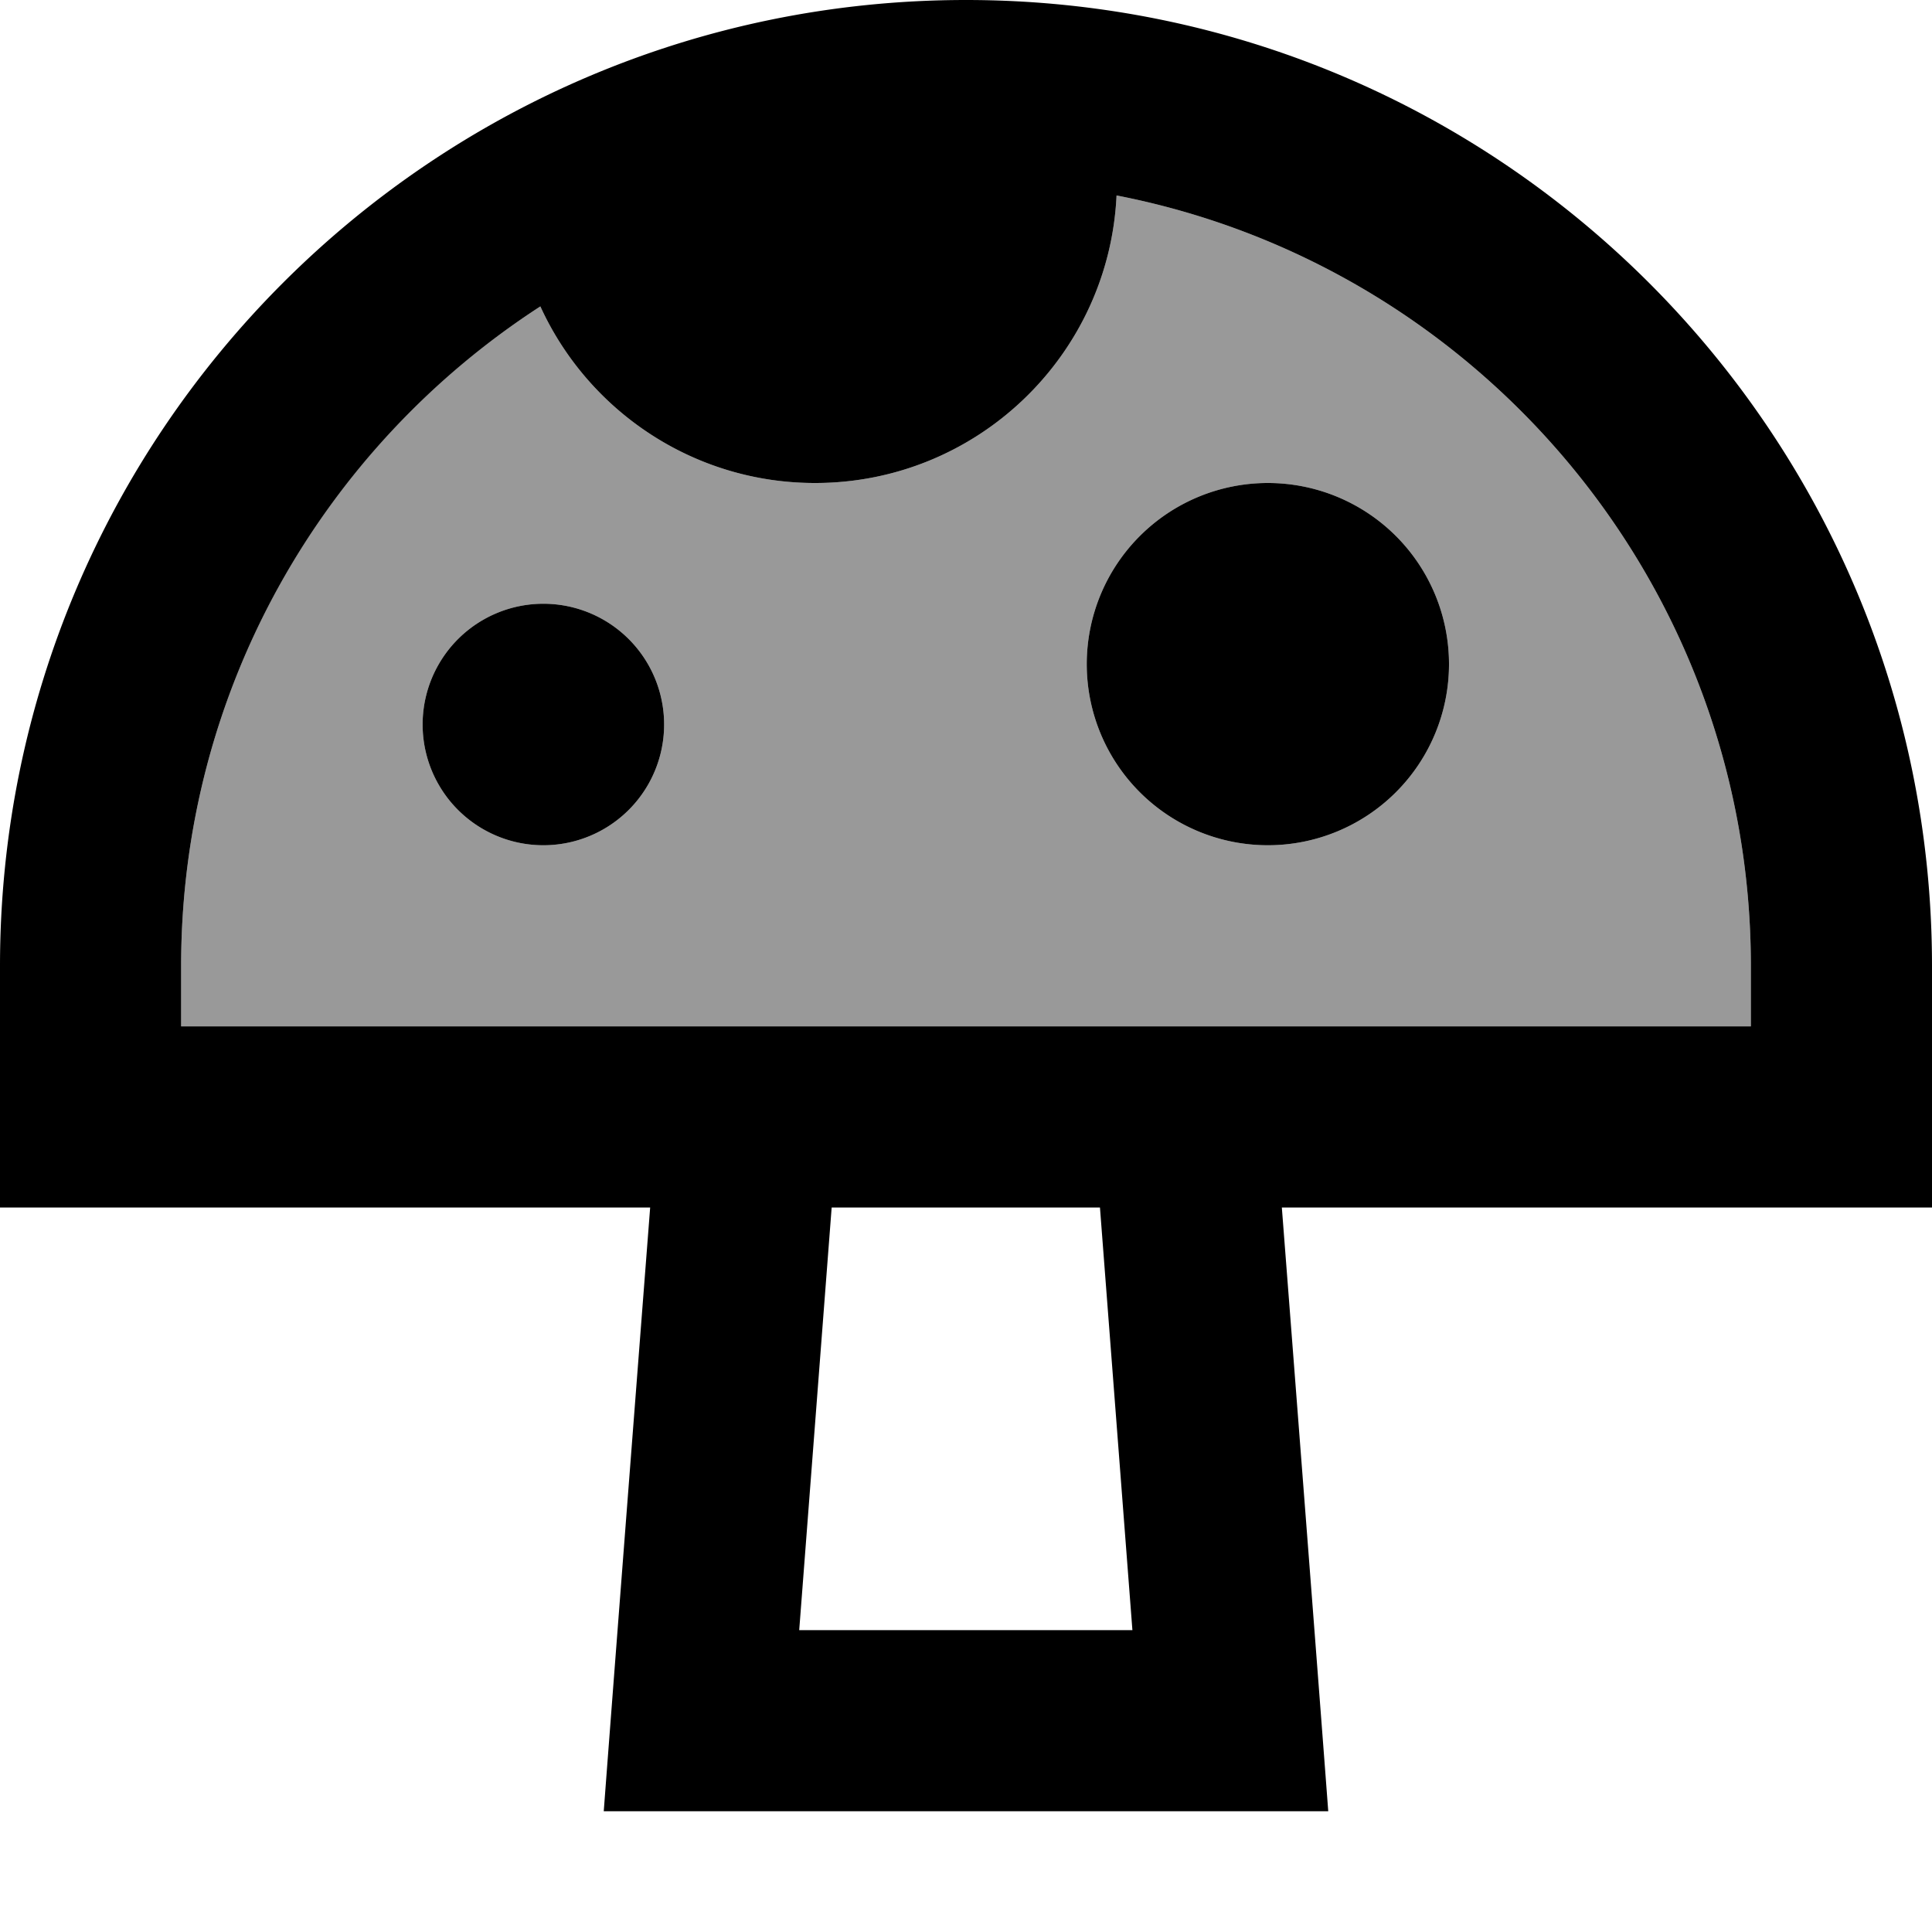
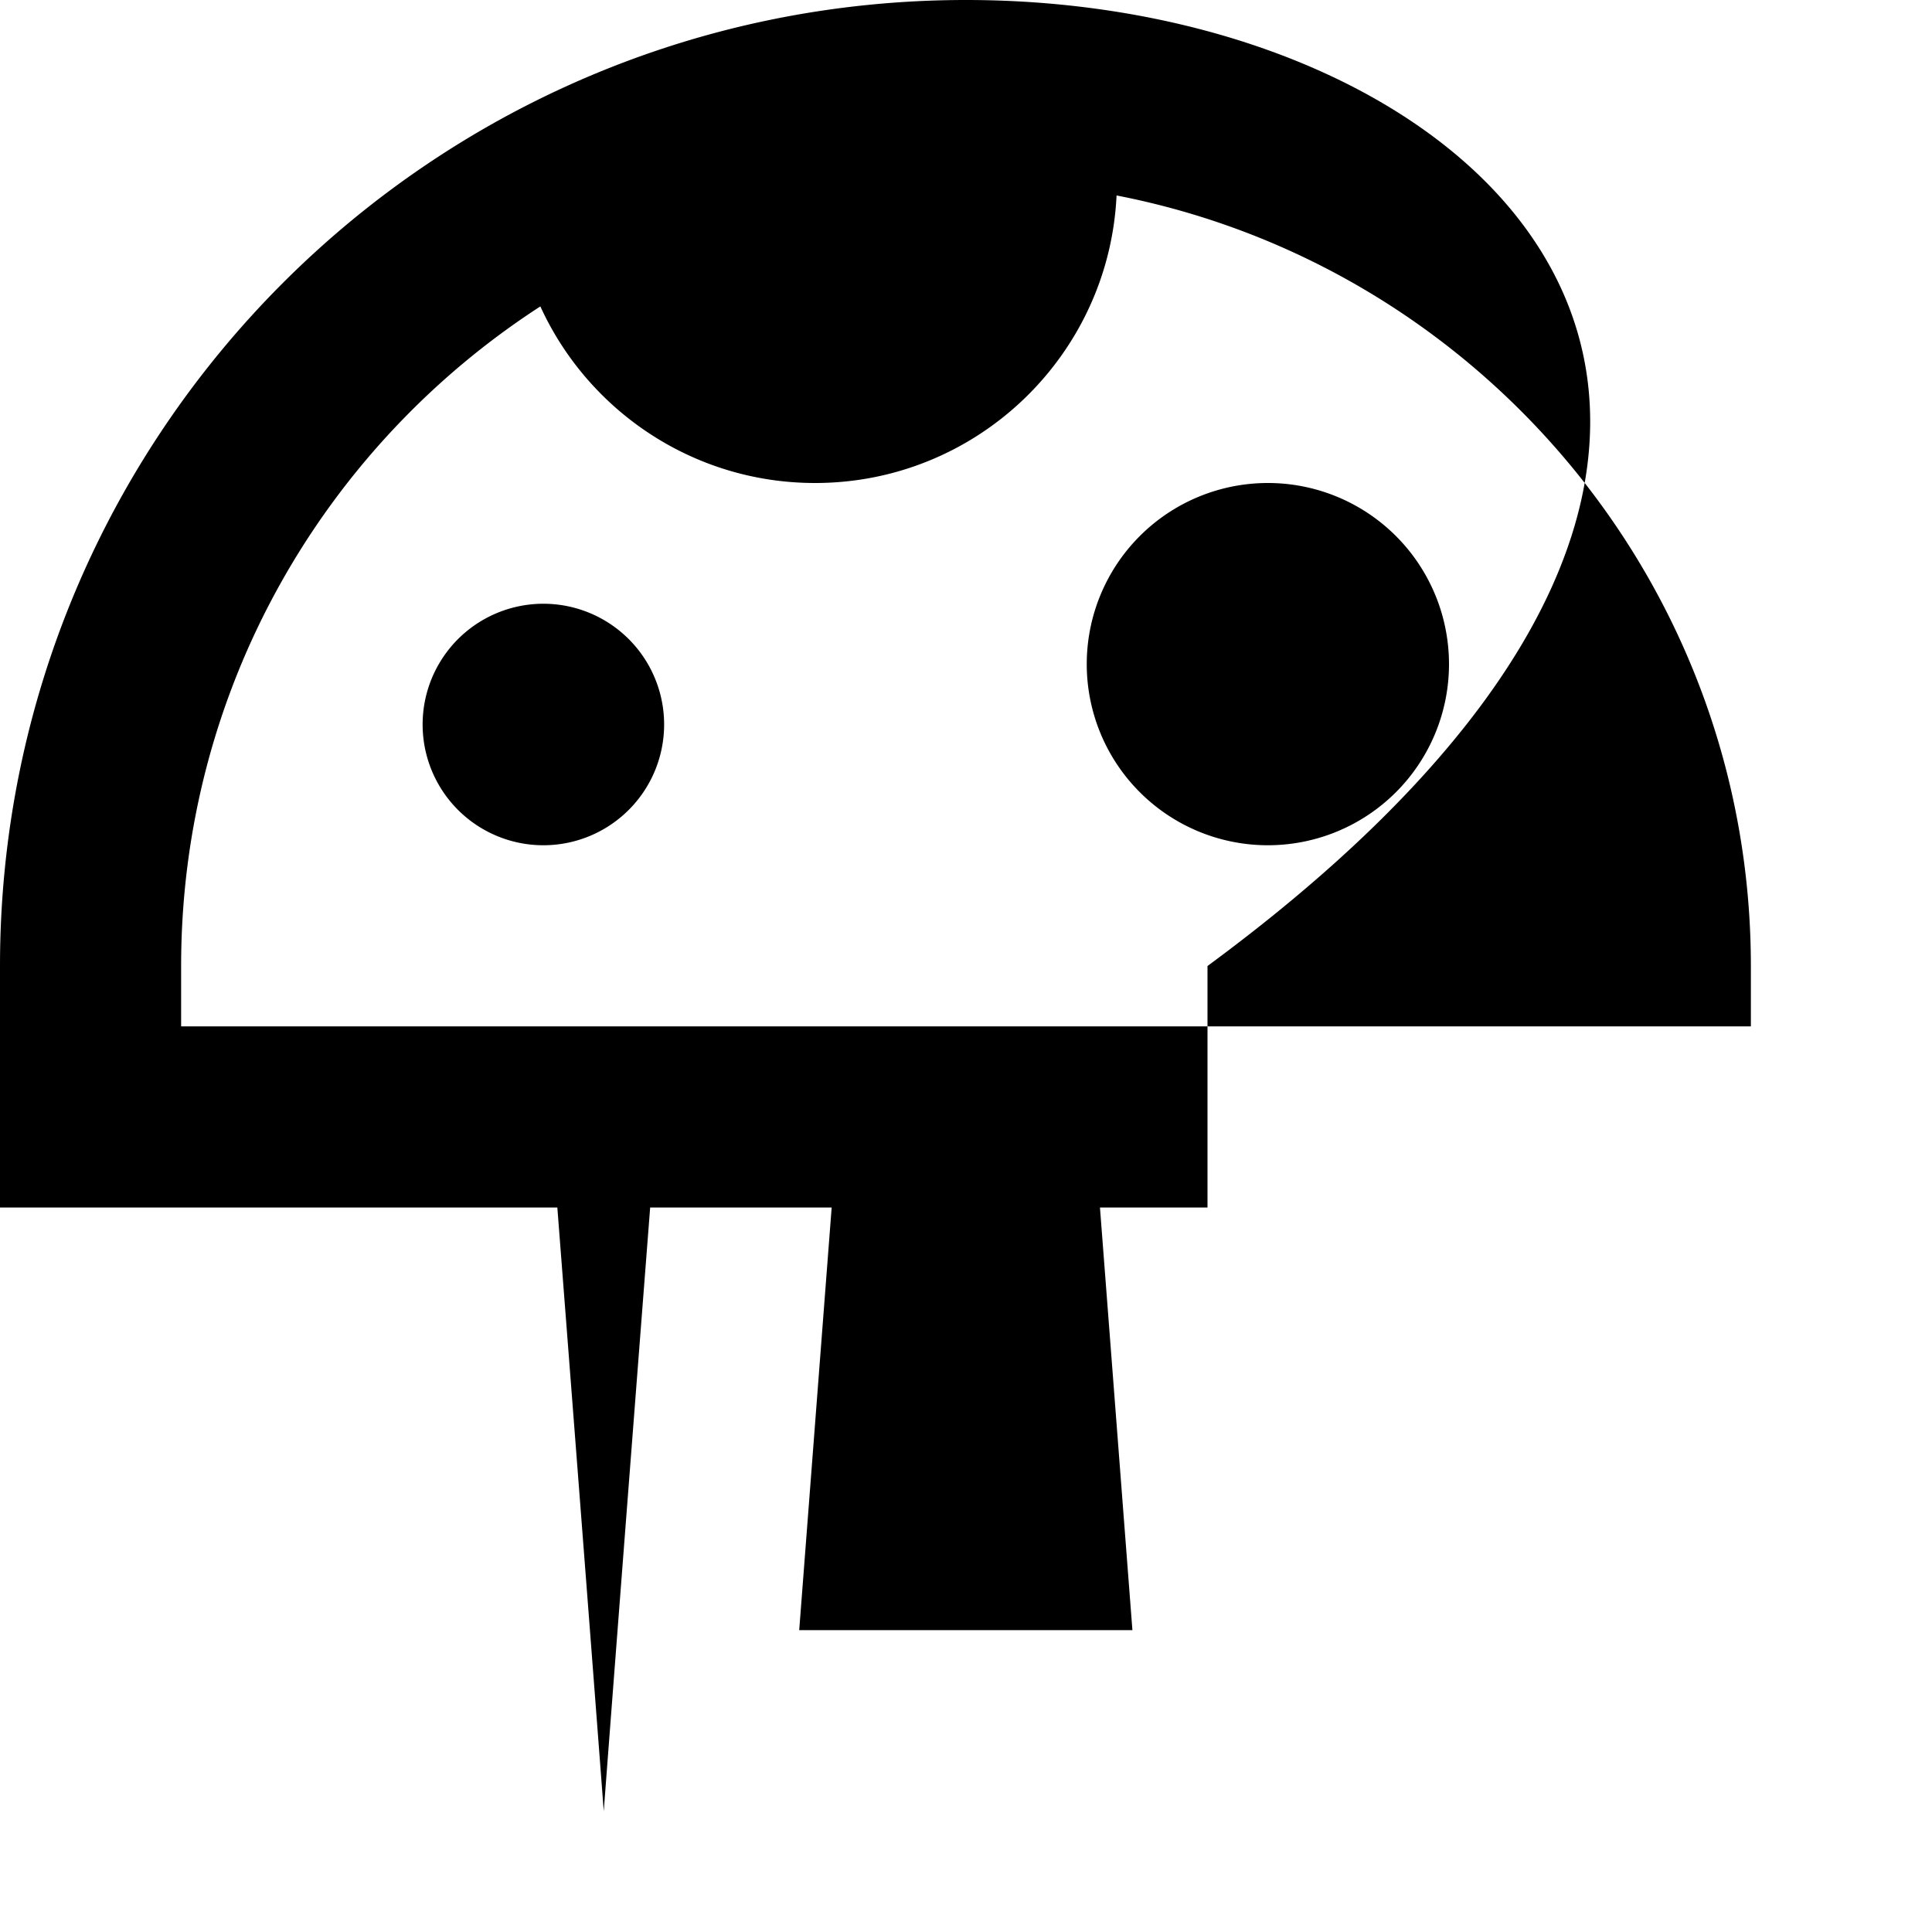
<svg xmlns="http://www.w3.org/2000/svg" viewBox="0 0 512 512">
-   <path style="fill:currentColor;opacity:.4" d="M48 256l0 16 416 0 0-16c0-101.2-72.3-185.6-168.1-204.2-2 42.4-37 76.2-79.9 76.2-32.3 0-60.2-19.2-72.8-46.8-57.3 37-95.2 101.5-95.2 174.8zm128-64a32 32 0 1 1 -64 0 32 32 0 1 1 64 0zm208-16a48 48 0 1 1 -96 0 48 48 0 1 1 96 0z" />
-   <path style="fill:currentColor;opacity:1" d="M295.9 51.8C391.7 70.4 464 154.8 464 256l0 16-416 0 0-16c0-73.3 37.9-137.7 95.2-174.8 12.6 27.6 40.5 46.8 72.8 46.8 42.9 0 77.9-33.8 79.9-76.2zM48 320l124.3 0c-6.6 85.3-10.7 138.7-12.3 160l192 0c-1.6-21.3-5.7-74.7-12.3-160l172.3 0 0-64C512 114.6 397.4 0 256 0S0 114.6 0 256l0 64 48 0zM211.8 432l8.6-112 71.1 0 8.6 112-88.3 0zM144 224a32 32 0 1 0 0-64 32 32 0 1 0 0 64zm240-48a48 48 0 1 0 -96 0 48 48 0 1 0 96 0z" />
+   <path style="fill:currentColor;opacity:1" d="M295.9 51.8C391.7 70.4 464 154.8 464 256l0 16-416 0 0-16c0-73.3 37.9-137.7 95.2-174.8 12.6 27.6 40.5 46.8 72.8 46.8 42.9 0 77.9-33.8 79.9-76.2zM48 320l124.3 0c-6.6 85.3-10.7 138.7-12.3 160c-1.6-21.3-5.7-74.7-12.3-160l172.3 0 0-64C512 114.6 397.4 0 256 0S0 114.6 0 256l0 64 48 0zM211.8 432l8.6-112 71.1 0 8.6 112-88.3 0zM144 224a32 32 0 1 0 0-64 32 32 0 1 0 0 64zm240-48a48 48 0 1 0 -96 0 48 48 0 1 0 96 0z" />
</svg>